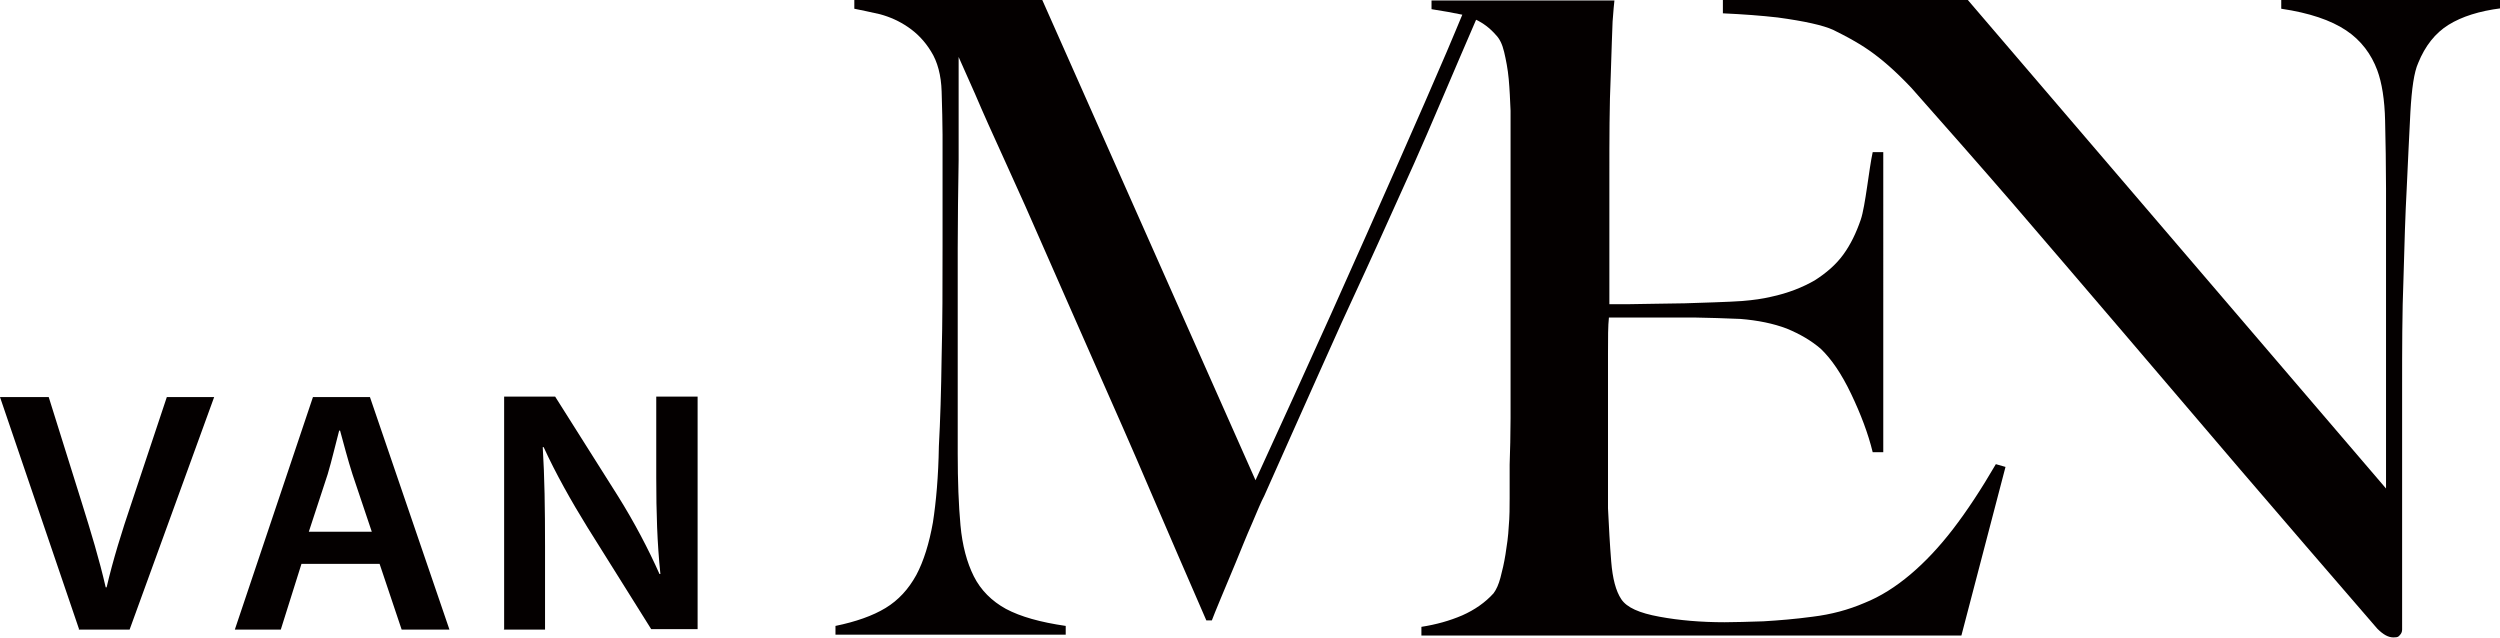
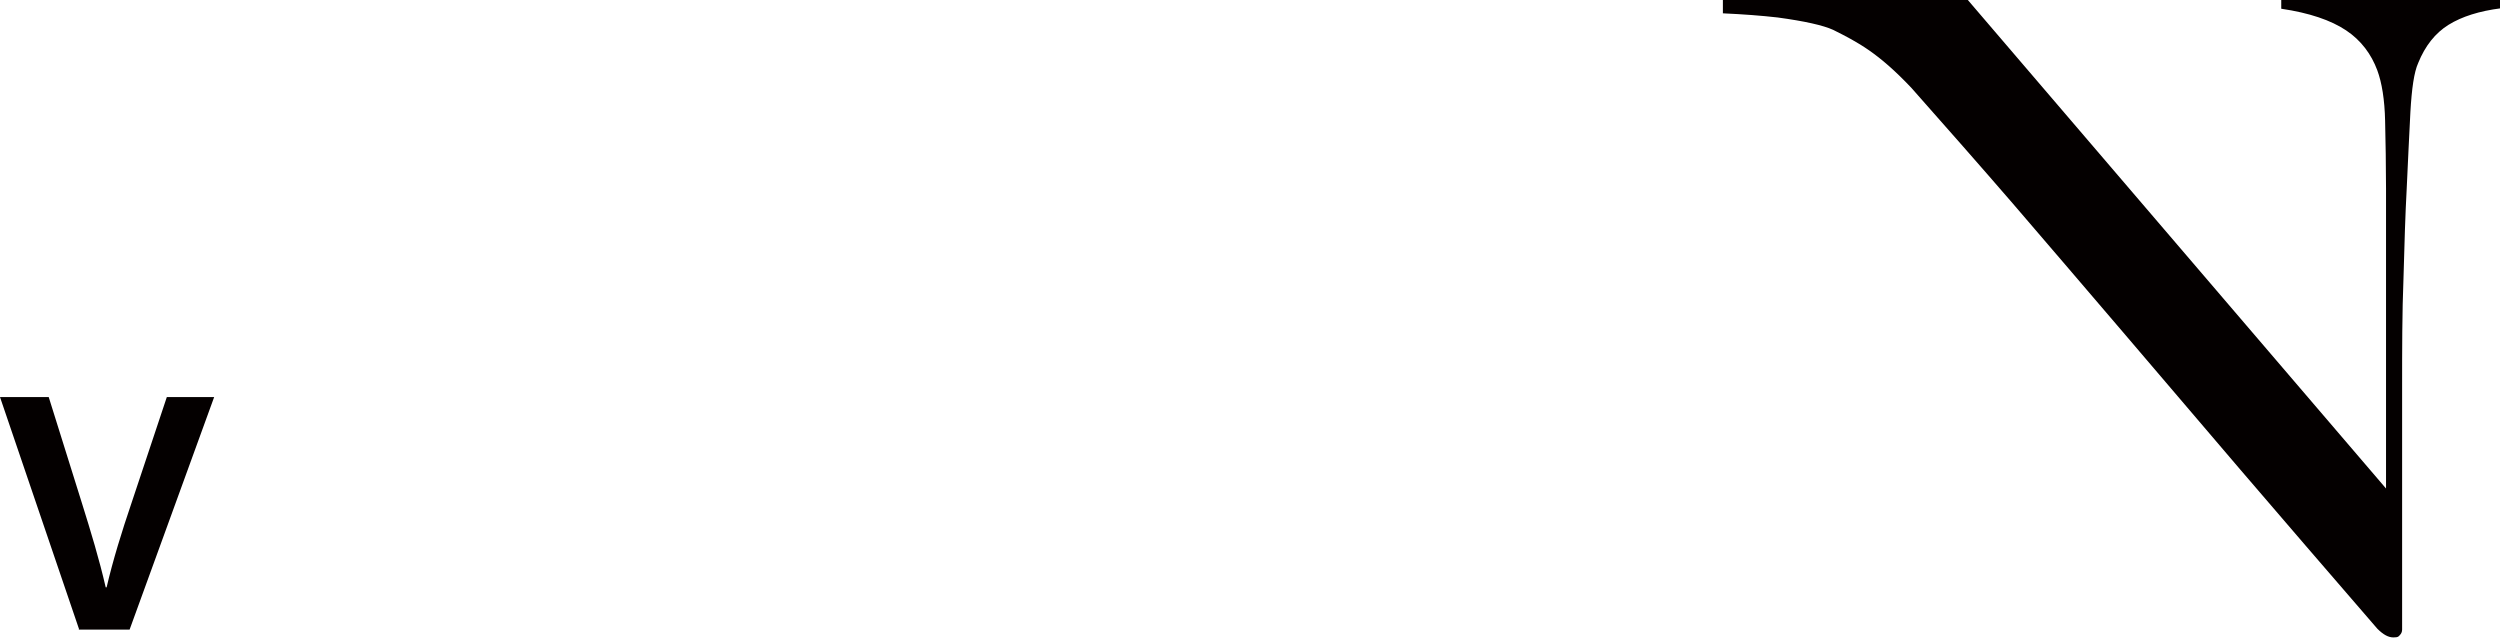
<svg xmlns="http://www.w3.org/2000/svg" id="uuid-9ba3f024-05f7-48dd-b303-0cedbe0488c4" data-name="レイヤー 1" viewBox="0 0 544 138.8" width="544" height="138.8">
  <defs>
    <style>
      .uuid-3d5b9af7-22a6-4596-91b0-31e43fceb7c0 {
        fill: #040000;
      }
    </style>
  </defs>
-   <path class="uuid-3d5b9af7-22a6-4596-91b0-31e43fceb7c0" d="m425,115.1c-3,3.9-6.1,7.2-9.3,9.9-3.2,2.7-6.5,4.8-10,6.2-3.5,1.5-7.2,2.5-11.3,3-3.7.5-7.3.8-10.7,1-3.4.1-6.2.2-8.4.2-5.1,0-9.9-.4-14.2-1.2-4.4-.8-7.1-2-8.3-3.8-1.2-1.8-1.9-4.5-2.2-8.2s-.5-7.5-.7-11.6c0-1.3,0-2.8,0-4.7,0-1.9,0-3.8,0-5.9v-23c0-3.5,0-6.1.2-7.9h9c1.3,0,8.6,0,9.9,0,1.3,0,7.8.2,9.7.3,3.8.3,7.2,1,10.1,2.1,2.9,1.2,5.3,2.6,7.4,4.4,2.3,2.2,4.5,5.4,6.6,9.8,2.1,4.4,3.7,8.6,4.7,12.7h2.3V33.1h-2.3c-.8,3.6-1.6,11.8-2.6,14.7-1,2.9-2.2,5.4-3.8,7.6-1.6,2.2-3.7,4-6.2,5.6-2.6,1.5-5.8,2.8-9.6,3.6-1.7.4-3.7.7-6.2.9-2.5.2-9.5.4-12.5.5-2.5,0-10.6.2-12.6.2h-3.8v-2.1c0-1.2,0-2.8,0-4.9,0-2.1,0-4.8,0-8.2v-12.3c0-8.4,0-15.9.3-22.3.2-5.6.3-9.9.4-11.7.1-1.8.4-4.6.4-4.6h-39.8v1.9c2.6.4,4.8.8,6.7,1.2-.8,1.9-1.9,4.6-3.4,8.1-2.8,6.5-6.3,14.6-10.6,24.3-4.3,9.7-9.1,20.6-14.5,32.6-5.4,12-10.9,24.1-16.5,36.3L226.8,0h-40.9v1.9c1.5.3,3.4.7,5.6,1.2,2.2.6,4.2,1.5,6.1,2.8,1.9,1.3,3.6,3,5,5.3,1.4,2.2,2.2,5.2,2.3,8.7.1,3.7.2,6.8.2,9.4v24.2c0,8.6,0,16.6-.2,24.1-.1,7.5-.3,14-.6,19.5-.1,6.5-.6,12.1-1.3,16.6-.8,4.5-2,8.4-3.6,11.4-1.7,3.1-3.9,5.5-6.7,7.2-2.8,1.7-6.5,3-10.9,3.9v1.9h50.1v-1.9c-5.5-.8-9.8-2-13-3.7-3.1-1.7-5.5-4.1-7-7.1-1.5-3-2.5-6.7-2.9-11.1-.4-4.4-.6-9.6-.6-15.6v-24.6c0-7,0-13.7,0-20.1,0-6.3.1-12.7.2-19.2,0-6.5,0-13.9,0-22.4.6,1.4,1.8,4.1,3.6,8.1,1.7,4,3.9,8.9,6.6,14.8,2.7,5.9,5.7,12.6,9,20.2,3.3,7.6,6.9,15.6,10.7,24.3,3.8,8.6,7.8,17.6,11.8,27,4,9.3,8.1,18.8,12.2,28.2h1.2c.3-.8.9-2.3,1.9-4.7,1-2.4,2.1-5,3.3-7.9,1.2-2.9,2.3-5.7,3.5-8.4,1.2-2.8,2-4.8,2.7-6.1,4.2-9.5,8.1-18.1,11.6-26,3.5-7.9,7-15.6,10.5-23.1,3.5-7.6,6.9-15.3,10.5-23.2,3.1-6.9,9.2-21.4,13.5-31.3,1.5.7,3,1.8,4.3,3.3.8.8,1.4,2,1.8,3.7.4,1.7.8,3.7,1,5.9.2,2.2.3,4.5.4,6.9,0,2.4,0,4.8,0,7.1v48.6c0,3.8,0,7.6,0,11.2,0,3.6-.1,7-.2,10.1,0,3.1,0,5.5,0,7.3s0,4.1-.2,6.2c-.1,2.1-.4,4.1-.7,6-.3,1.9-.7,3.6-1.1,5.1-.4,1.5-.9,2.6-1.5,3.4-1.8,2-4.1,3.6-6.8,4.8-2.8,1.2-5.7,2-8.9,2.5v1.9h117.5l9.6-36.7-2.1-.6c-3.2,5.5-6.3,10.2-9.3,14.1" />
  <path class="uuid-3d5b9af7-22a6-4596-91b0-31e43fceb7c0" d="m496.4,0v1.9c6.1.9,10.8,2.5,14.1,4.7,3.3,2.2,5.5,5.2,6.8,8.7,1,2.7,1.6,6.4,1.7,11,.1,4.7.2,9.6.2,14.7v65.3L428.2,0h-53.3v2.9c4.4.2,8.4.5,11.9.9,5.9.8,9.9,1.7,12.1,2.7,5.4,2.7,9.8,5,17,12.6,7.7,8.7,15.1,17.1,22.1,25.2,7.8,9.1,15.8,18.4,23.9,27.9,8.1,9.5,16.7,19.6,25.6,30,9,10.5,18.9,22,29.8,34.6,1.3,1.3,2.4,1.9,3.5,1.9s1.1-.2,1.4-.5c.3-.3.5-.7.5-1.2v-12.5c0-4.6,0-9.2,0-13.9,0-4.7,0-9.2,0-13.7v-12.3c0-8.6,0-16.6.3-24.1.2-7.5.4-14,.7-19.5.3-5.9.5-11.4.8-16.6.3-5.2.8-8.7,1.7-10.7,1.5-3.7,3.7-6.5,6.6-8.3,2.9-1.8,6.7-3,11.4-3.6V0h-47.6Z" />
  <path class="uuid-3d5b9af7-22a6-4596-91b0-31e43fceb7c0" d="m17.2,136.9L0,86.4h10.6l7.2,23c2,6.4,3.8,12.3,5.2,18.4h.2c1.4-6,3.3-12.1,5.4-18.3l7.7-23.1h10.3l-18.4,50.6h-11.1Z" />
-   <path class="uuid-3d5b9af7-22a6-4596-91b0-31e43fceb7c0" d="m65.6,122.7l-4.5,14.3h-10l17-50.6h12.4l17.3,50.6h-10.4l-4.8-14.3h-16.9Zm15.3-7l-4.2-12.5c-1-3.1-1.9-6.6-2.7-9.5h-.2c-.8,3-1.6,6.5-2.5,9.5l-4.1,12.5h13.7Z" />
-   <path class="uuid-3d5b9af7-22a6-4596-91b0-31e43fceb7c0" d="m109.7,136.9v-50.6h11.1l13.7,21.7c3.5,5.6,6.6,11.5,9,16.9h.2c-.7-6.8-.9-13.3-.9-21v-17.6h9v50.6h-10.1l-13.9-22.2c-3.4-5.5-6.9-11.7-9.5-17.4h-.2c.4,6.6.5,13.3.5,21.6v18.1h-9Z" />
</svg>